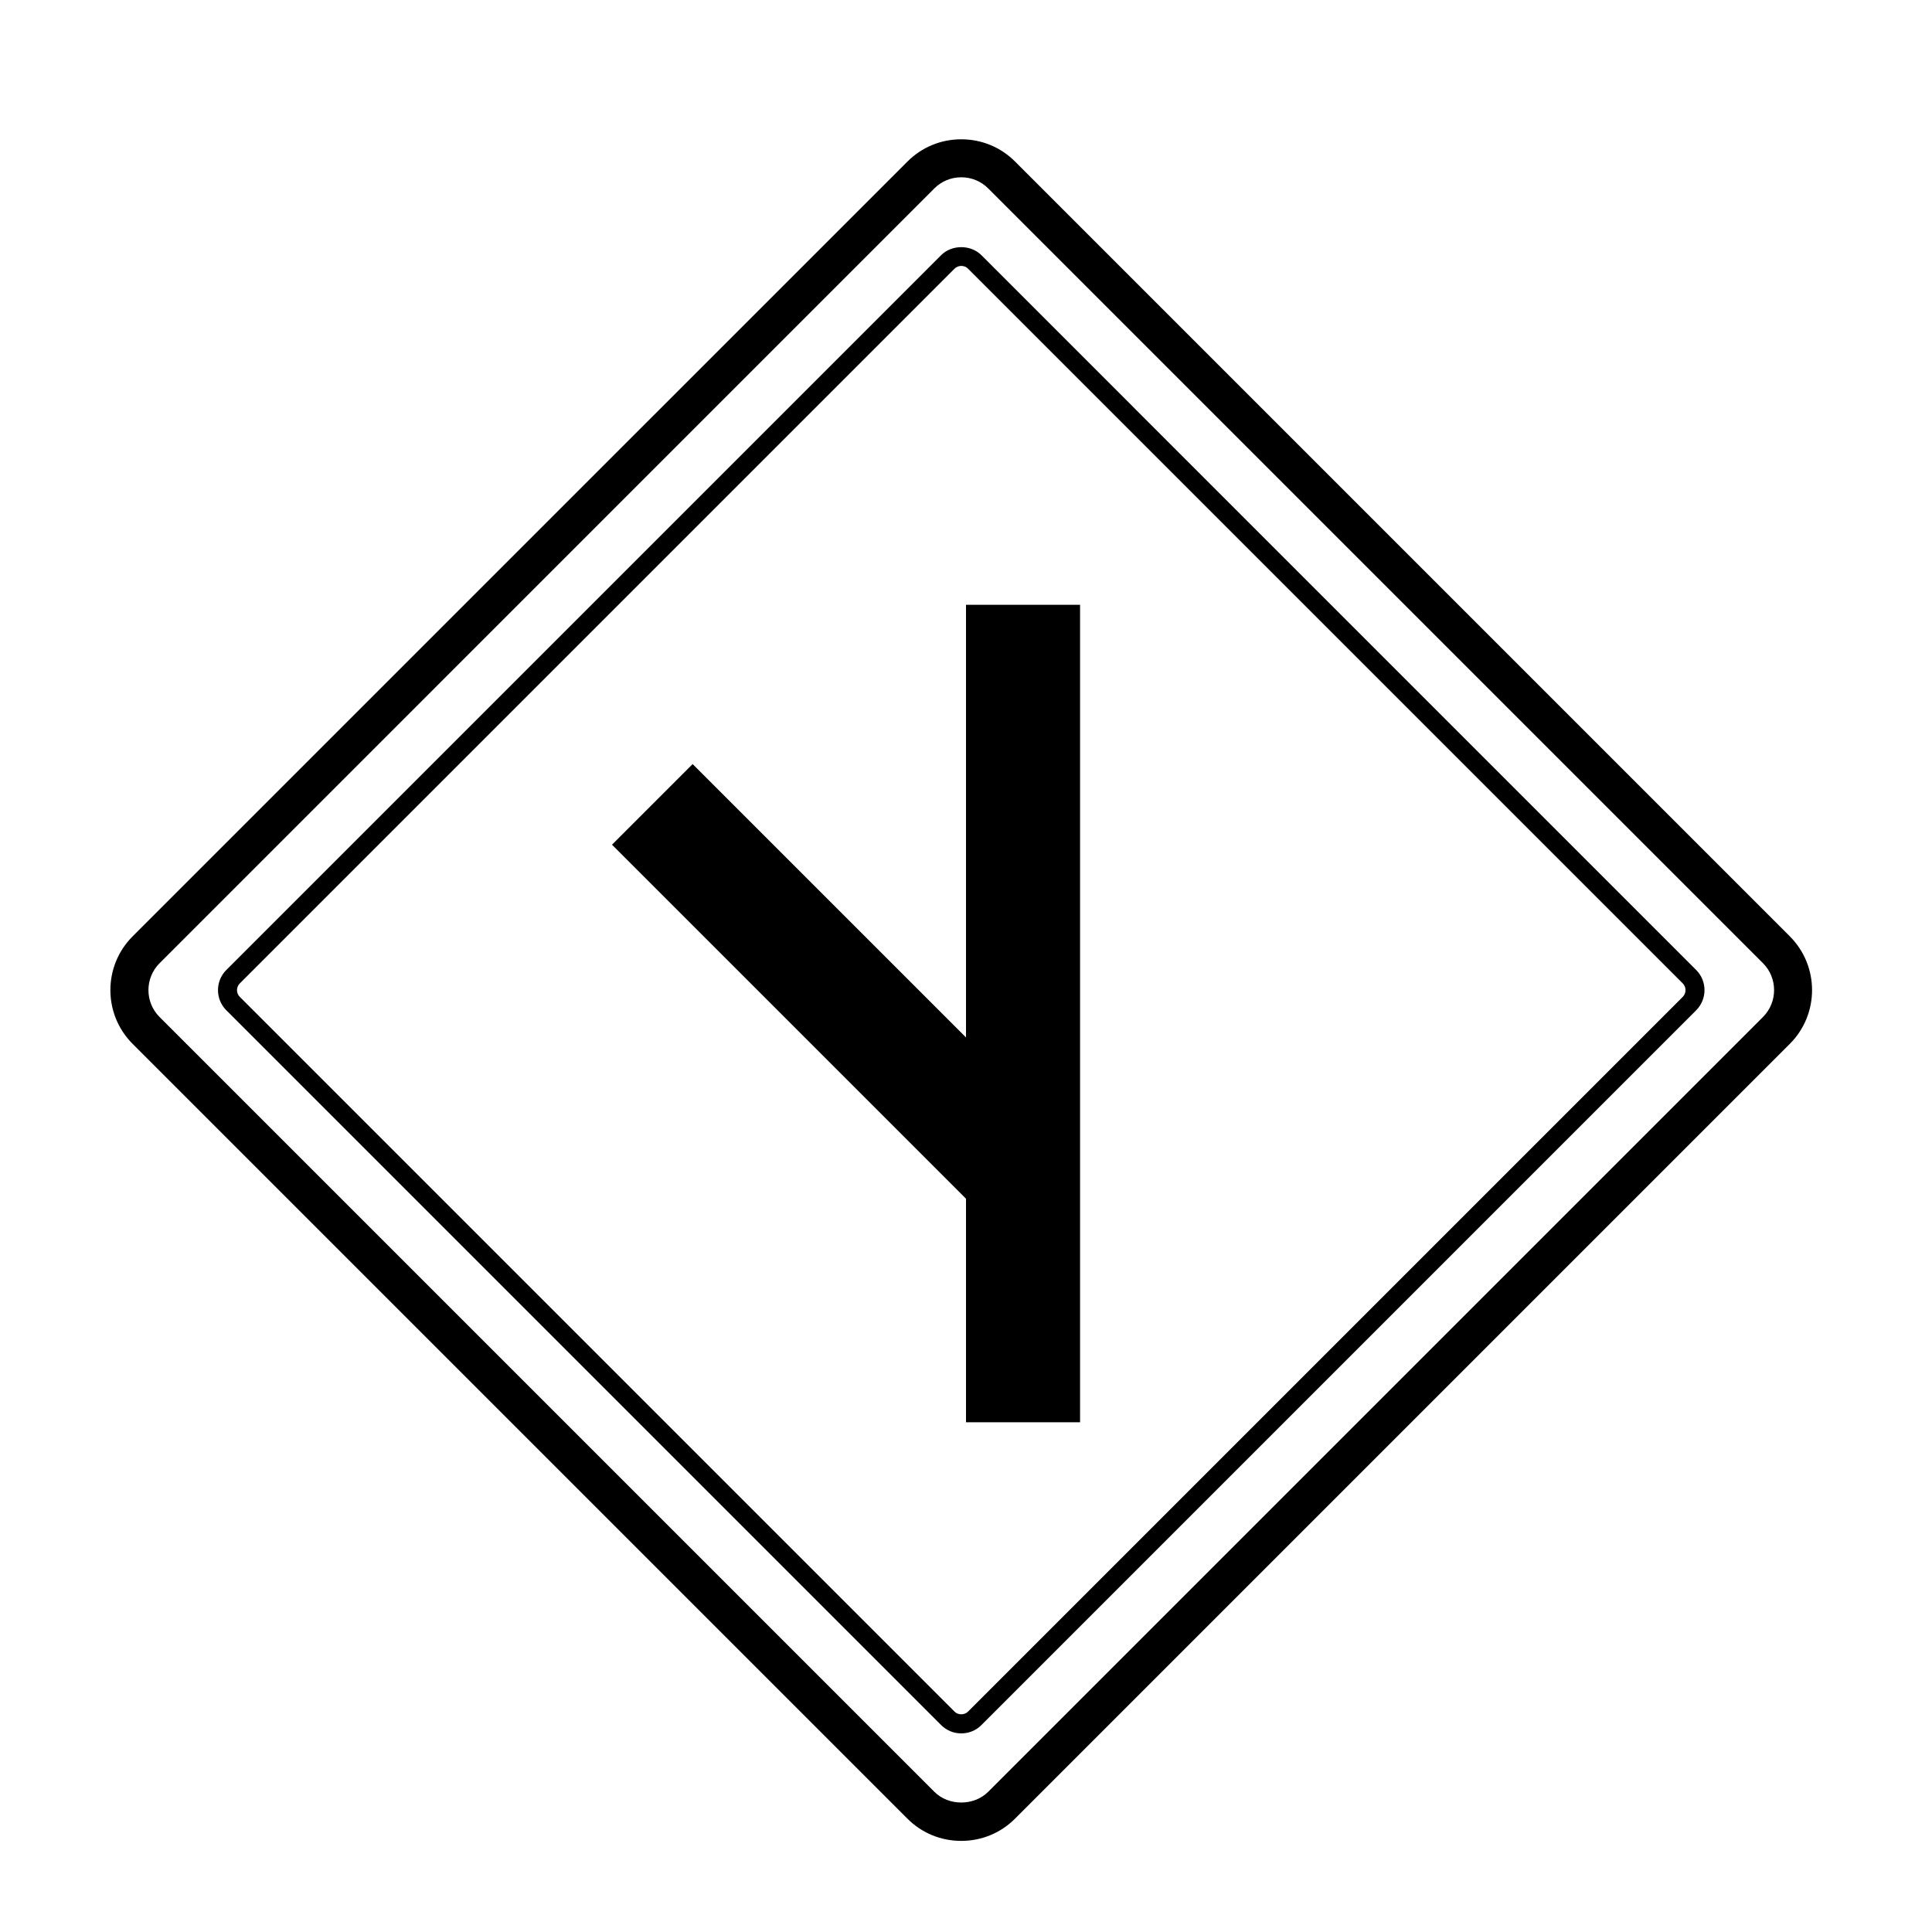
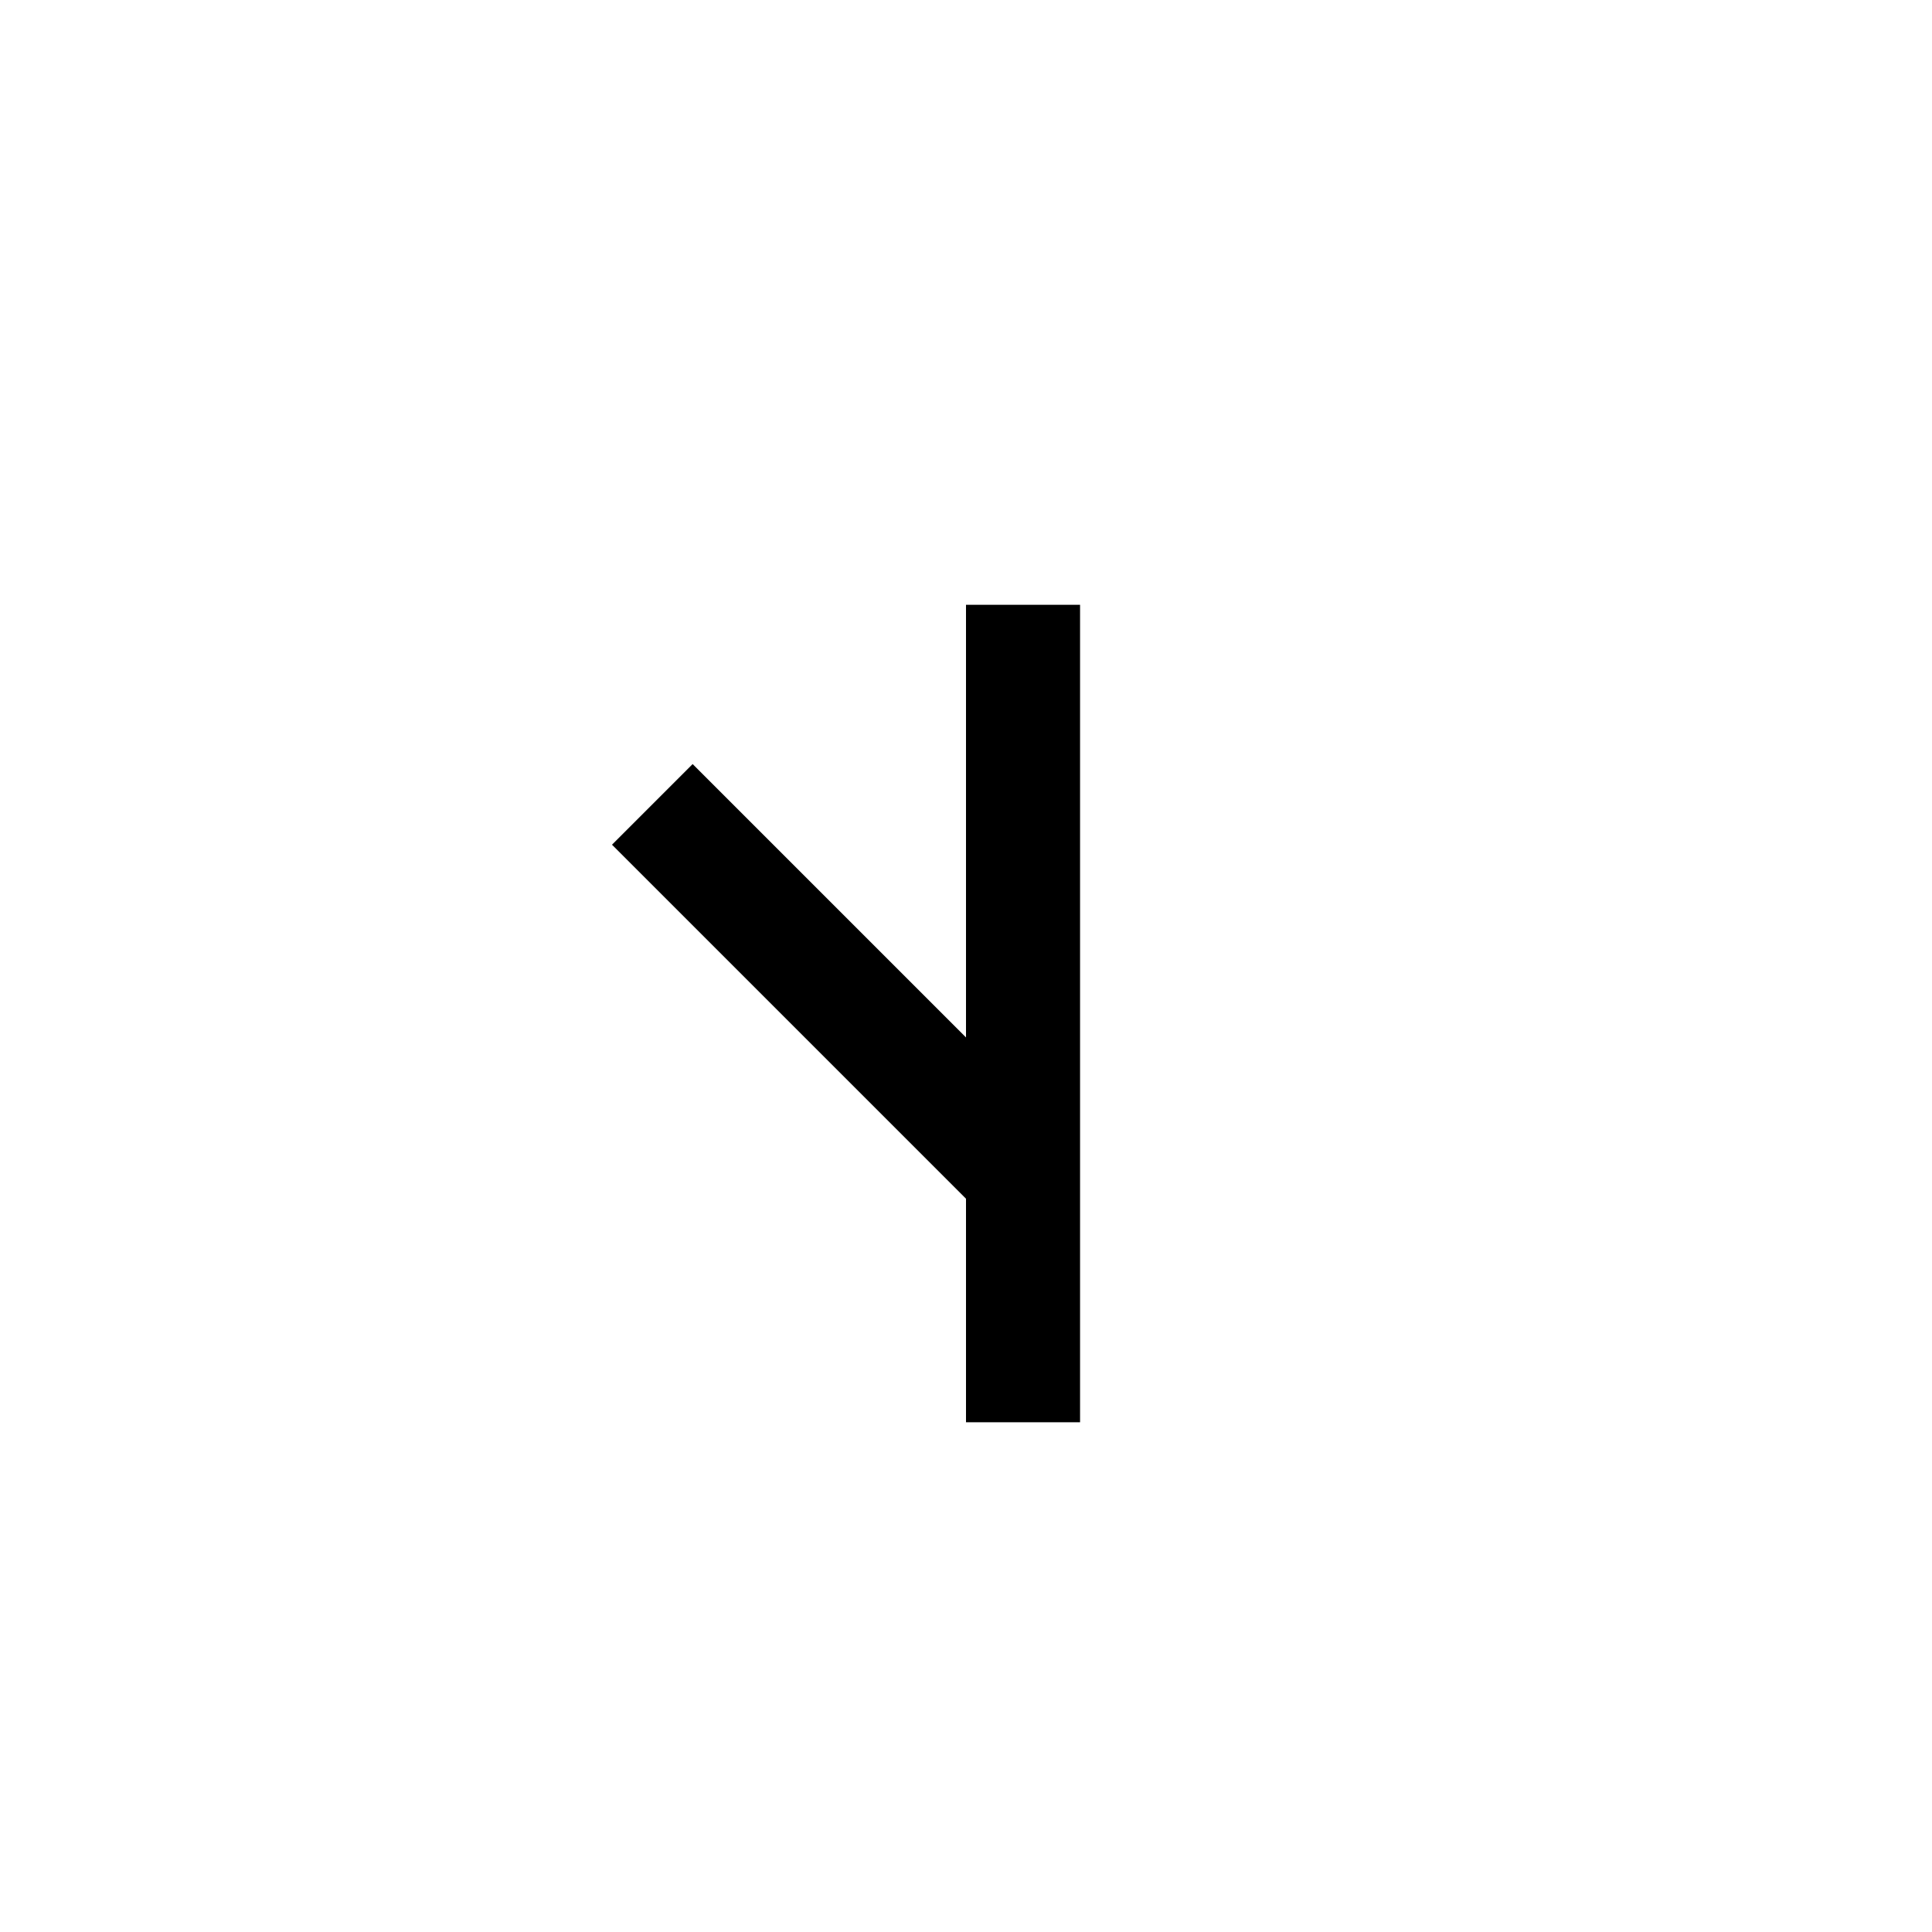
<svg xmlns="http://www.w3.org/2000/svg" fill="#000000" width="800px" height="800px" version="1.1" viewBox="144 144 512 512">
  <g>
-     <path d="m618.33 392.14-205.34-205.34c-3.793-3.793-8.852-5.883-14.246-5.883-5.394 0-10.453 2.09-14.246 5.883l-205.35 205.34c-7.859 7.859-7.859 20.645 0 28.496l205.34 205.34c3.793 3.793 8.852 5.879 14.246 5.879s10.453-2.086 14.246-5.879l205.34-205.34c7.859-7.852 7.859-20.637 0-28.496zm-7.121 21.375-205.34 205.34c-3.777 3.777-10.469 3.777-14.246 0l-205.34-205.34c-3.926-3.926-3.926-10.316 0-14.246l205.34-205.35c1.891-1.891 4.418-2.934 7.125-2.934s5.234 1.043 7.125 2.934l205.34 205.34c3.922 3.93 3.922 10.32 0 14.25z" />
-     <path d="m404.09 211.63c-2.84-2.84-7.844-2.84-10.688 0l-189.42 189.42c-2.949 2.949-2.949 7.738 0 10.688l189.42 189.42c1.422 1.422 3.32 2.207 5.344 2.207 2.023 0 3.918-0.781 5.344-2.207l189.41-189.42c2.949-2.949 2.949-7.738 0-10.688zm185.86 196.55-189.42 189.42c-0.945 0.945-2.621 0.945-3.562 0l-189.42-189.42c-0.984-0.984-0.984-2.578 0-3.562l189.42-189.42c0.473-0.473 1.102-0.73 1.785-0.73 0.68 0 1.309 0.258 1.785 0.73l189.42 189.42c0.969 0.984 0.969 2.578-0.012 3.562z" />
    <path d="m400 418.93-72.445-72.445-21.371 21.371 93.816 93.816v59.238h30.227v-216.64h-30.227z" />
  </g>
</svg>